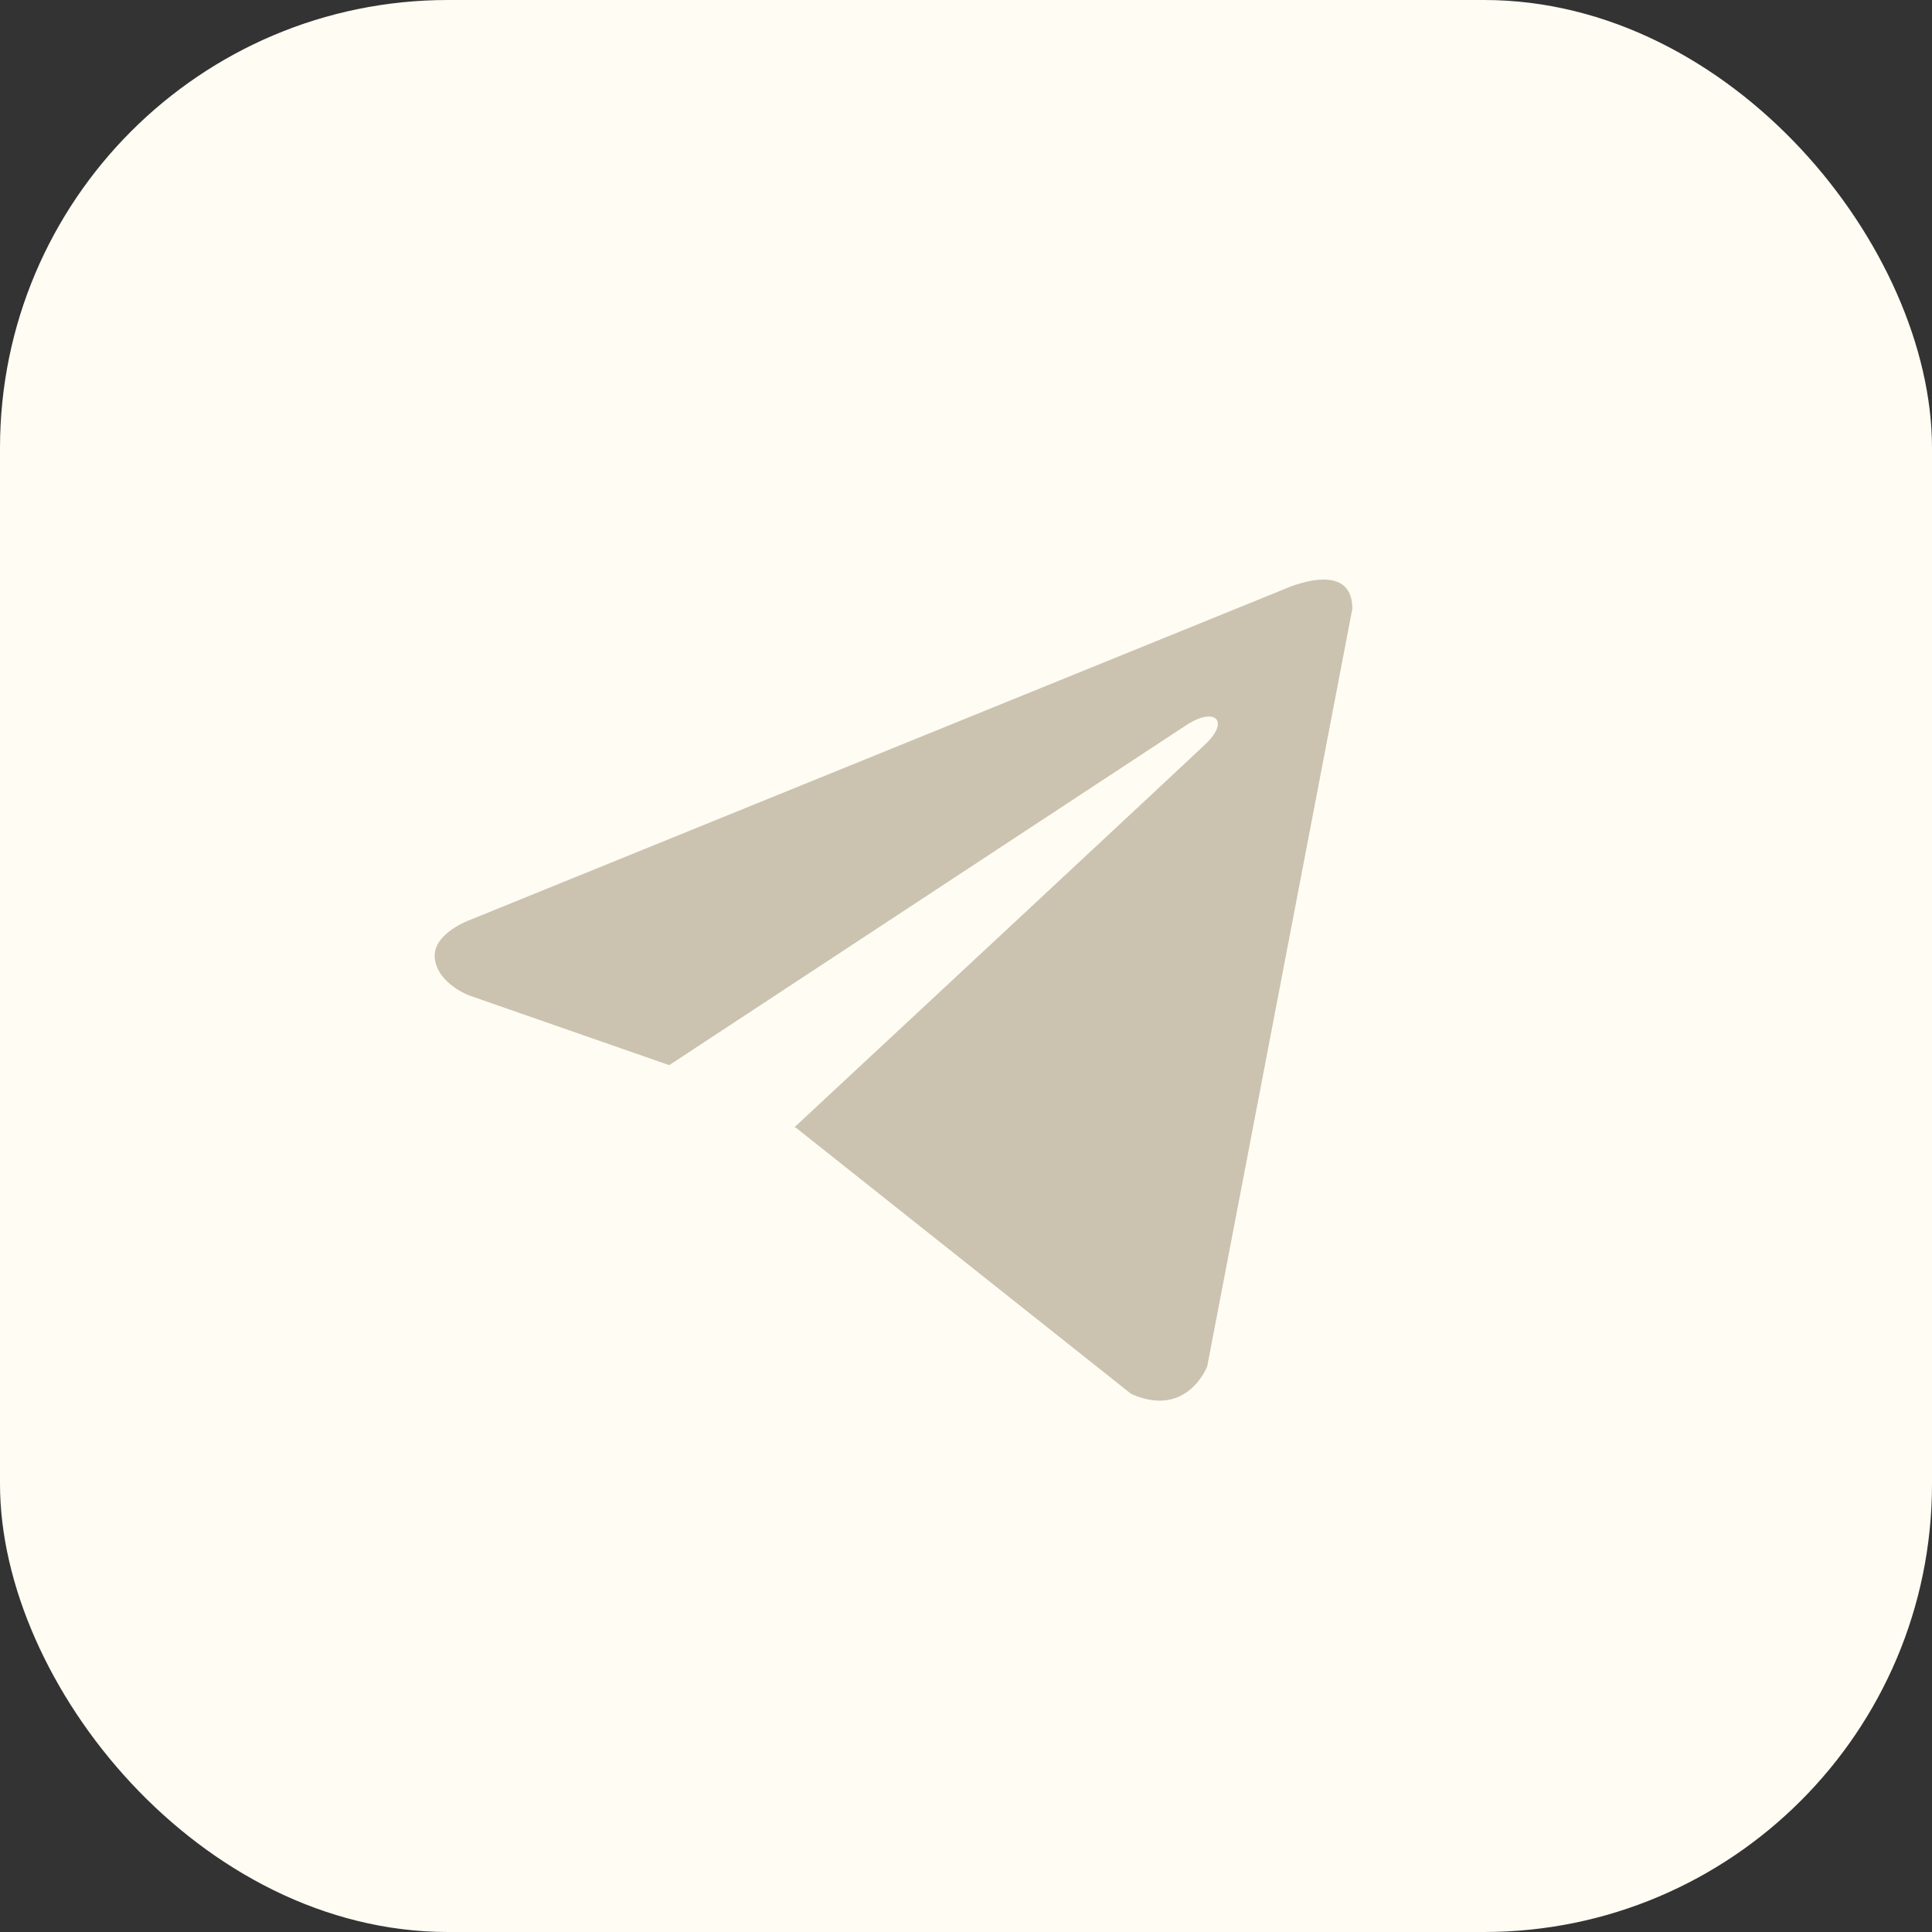
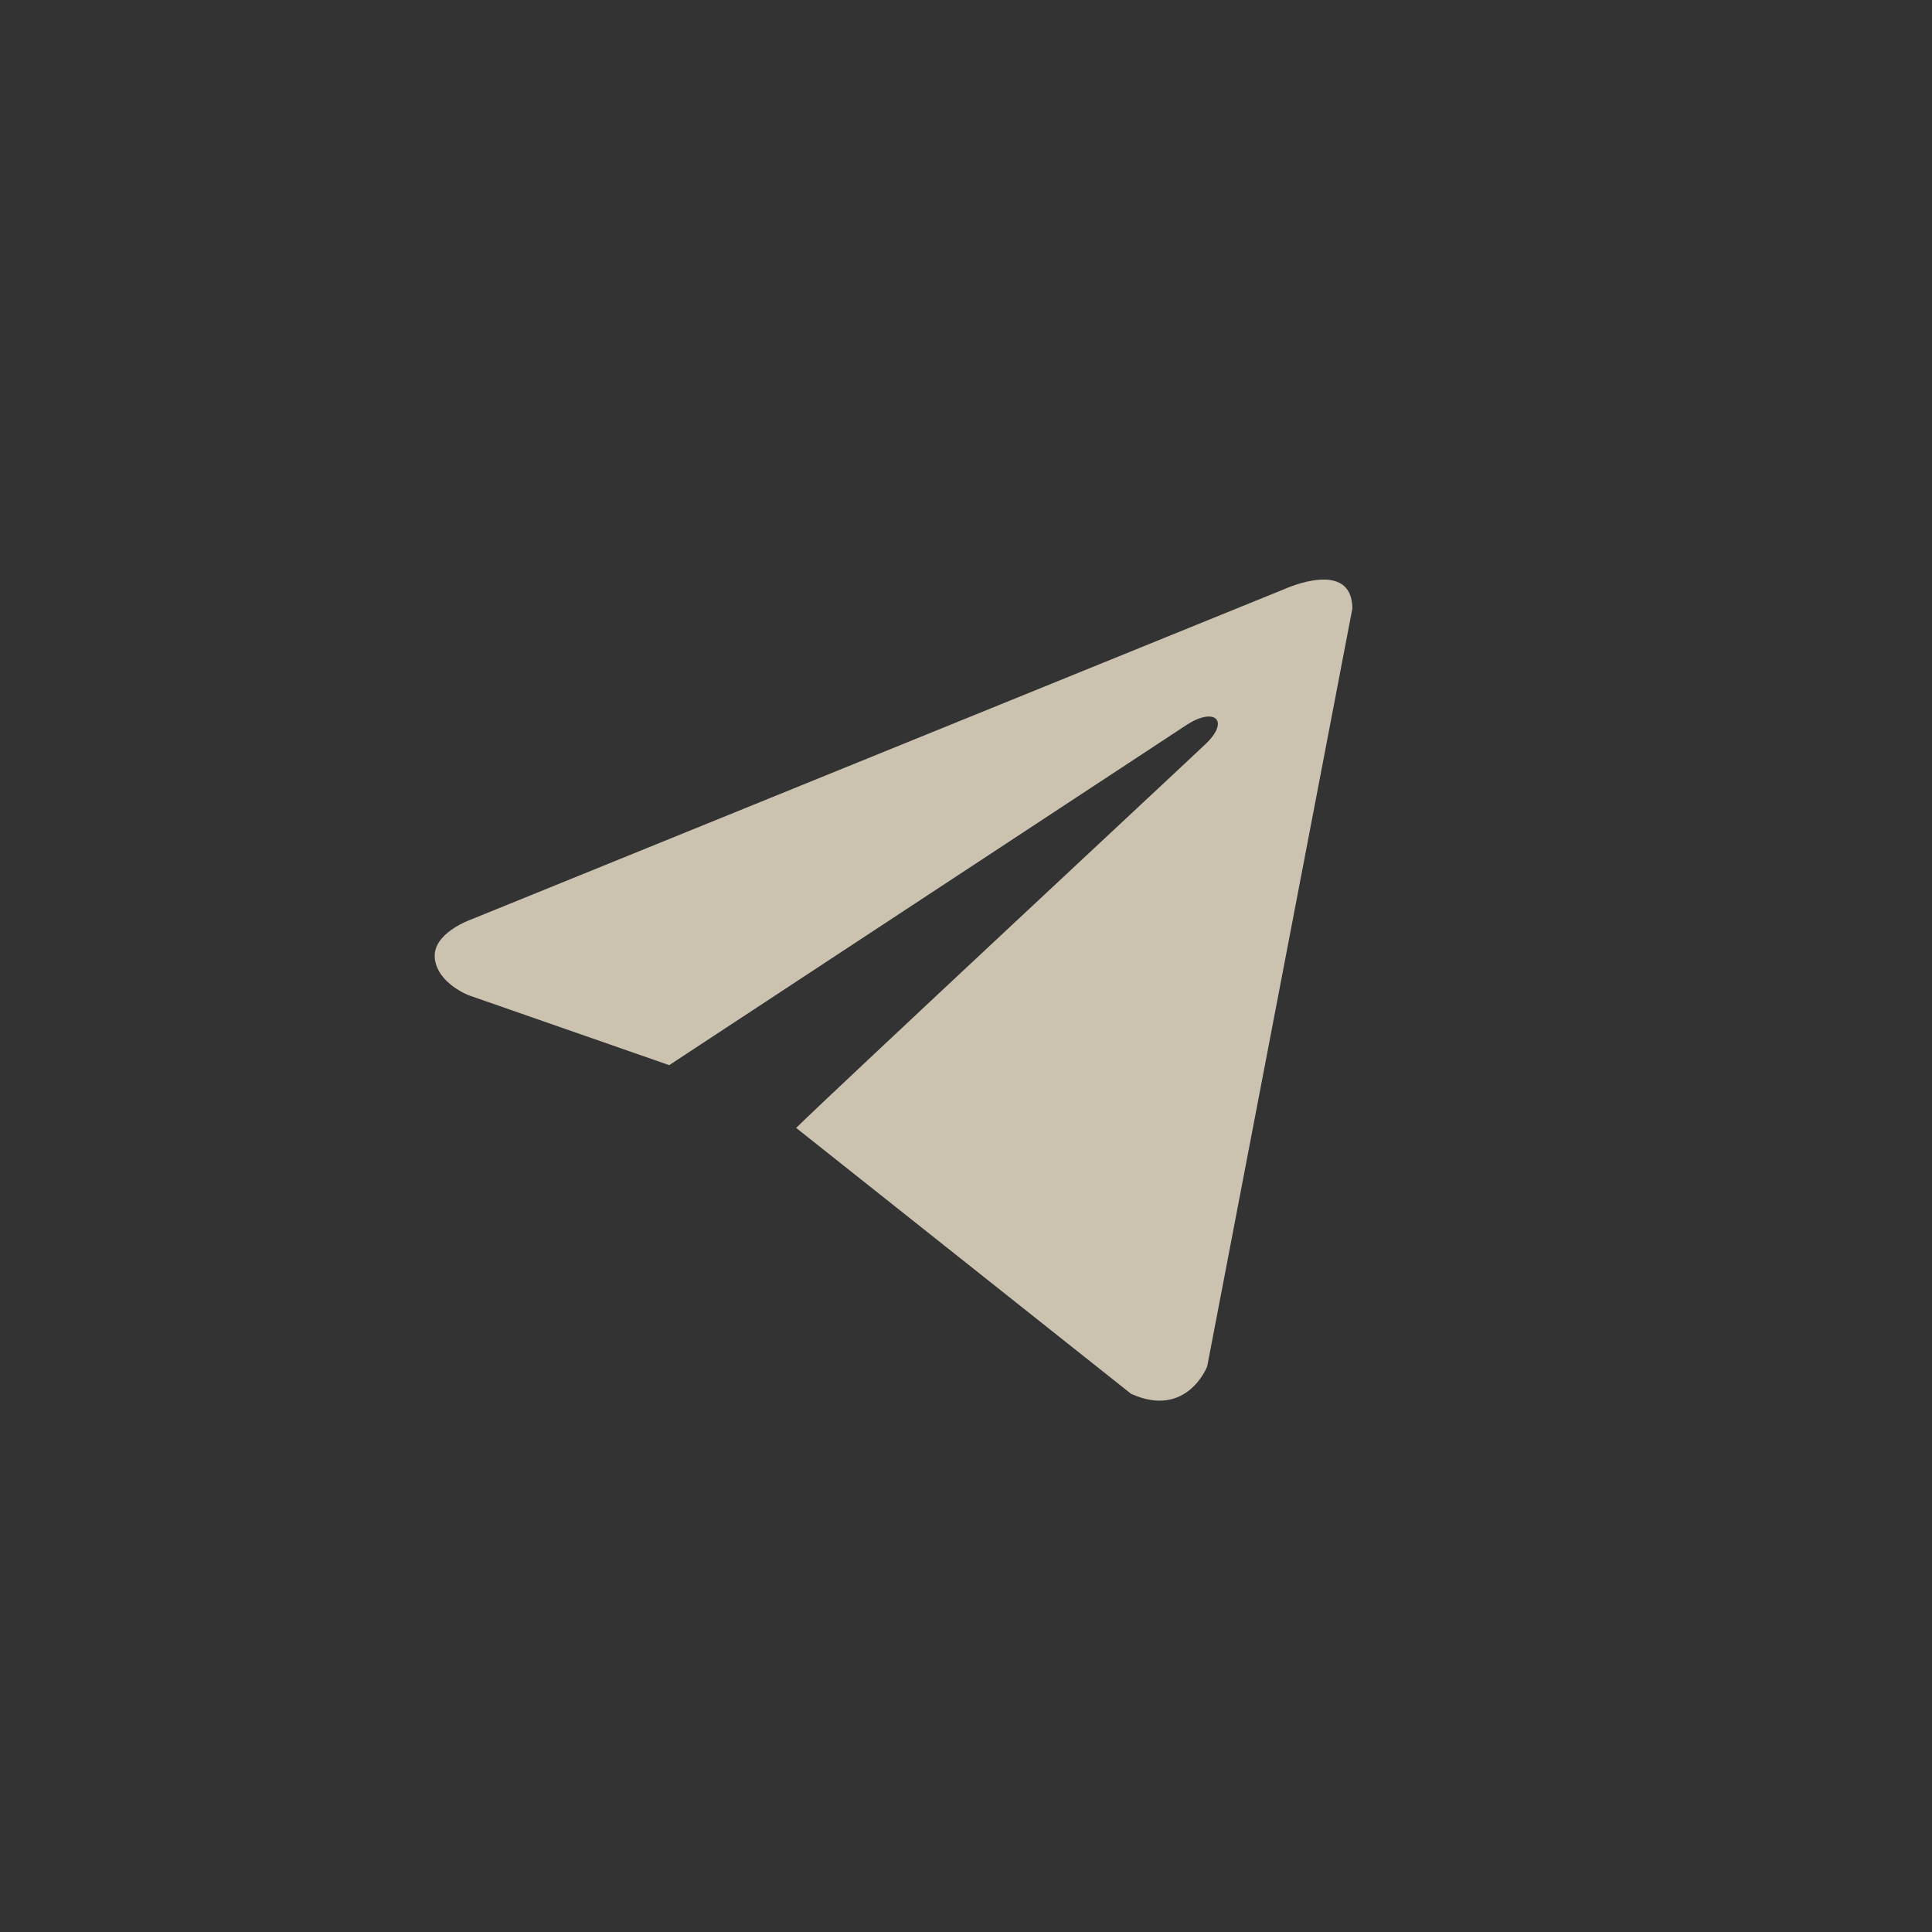
<svg xmlns="http://www.w3.org/2000/svg" width="69" height="69" viewBox="0 0 69 69" fill="none">
  <rect x="0" y="0" width="69" height="69" fill="#333333" stroke="none" />
  <g clip-path="url(#clip0_553_4060)">
-     <rect width="69" height="69" fill="#FFFCF3" />
-     <path d="M48.298 21.738L43.114 48.803C43.114 48.803 42.389 50.68 40.396 49.78L28.434 40.282L28.379 40.254C29.995 38.752 42.524 27.086 43.071 26.558C43.919 25.739 43.393 25.251 42.409 25.87L23.901 38.041L16.761 35.553C16.761 35.553 15.638 35.139 15.53 34.239C15.42 33.337 16.798 32.85 16.798 32.85L45.906 21.025C45.906 21.025 48.298 19.937 48.298 21.738V21.738Z" fill="#CBC2B0" />
+     <path d="M48.298 21.738L43.114 48.803C43.114 48.803 42.389 50.68 40.396 49.78L28.434 40.282C29.995 38.752 42.524 27.086 43.071 26.558C43.919 25.739 43.393 25.251 42.409 25.87L23.901 38.041L16.761 35.553C16.761 35.553 15.638 35.139 15.53 34.239C15.42 33.337 16.798 32.85 16.798 32.85L45.906 21.025C45.906 21.025 48.298 19.937 48.298 21.738V21.738Z" fill="#CBC2B0" />
  </g>
  <defs>
    <clipPath id="clip0_553_4060">
      <rect width="69" height="69" rx="16" fill="white" />
    </clipPath>
  </defs>
</svg>